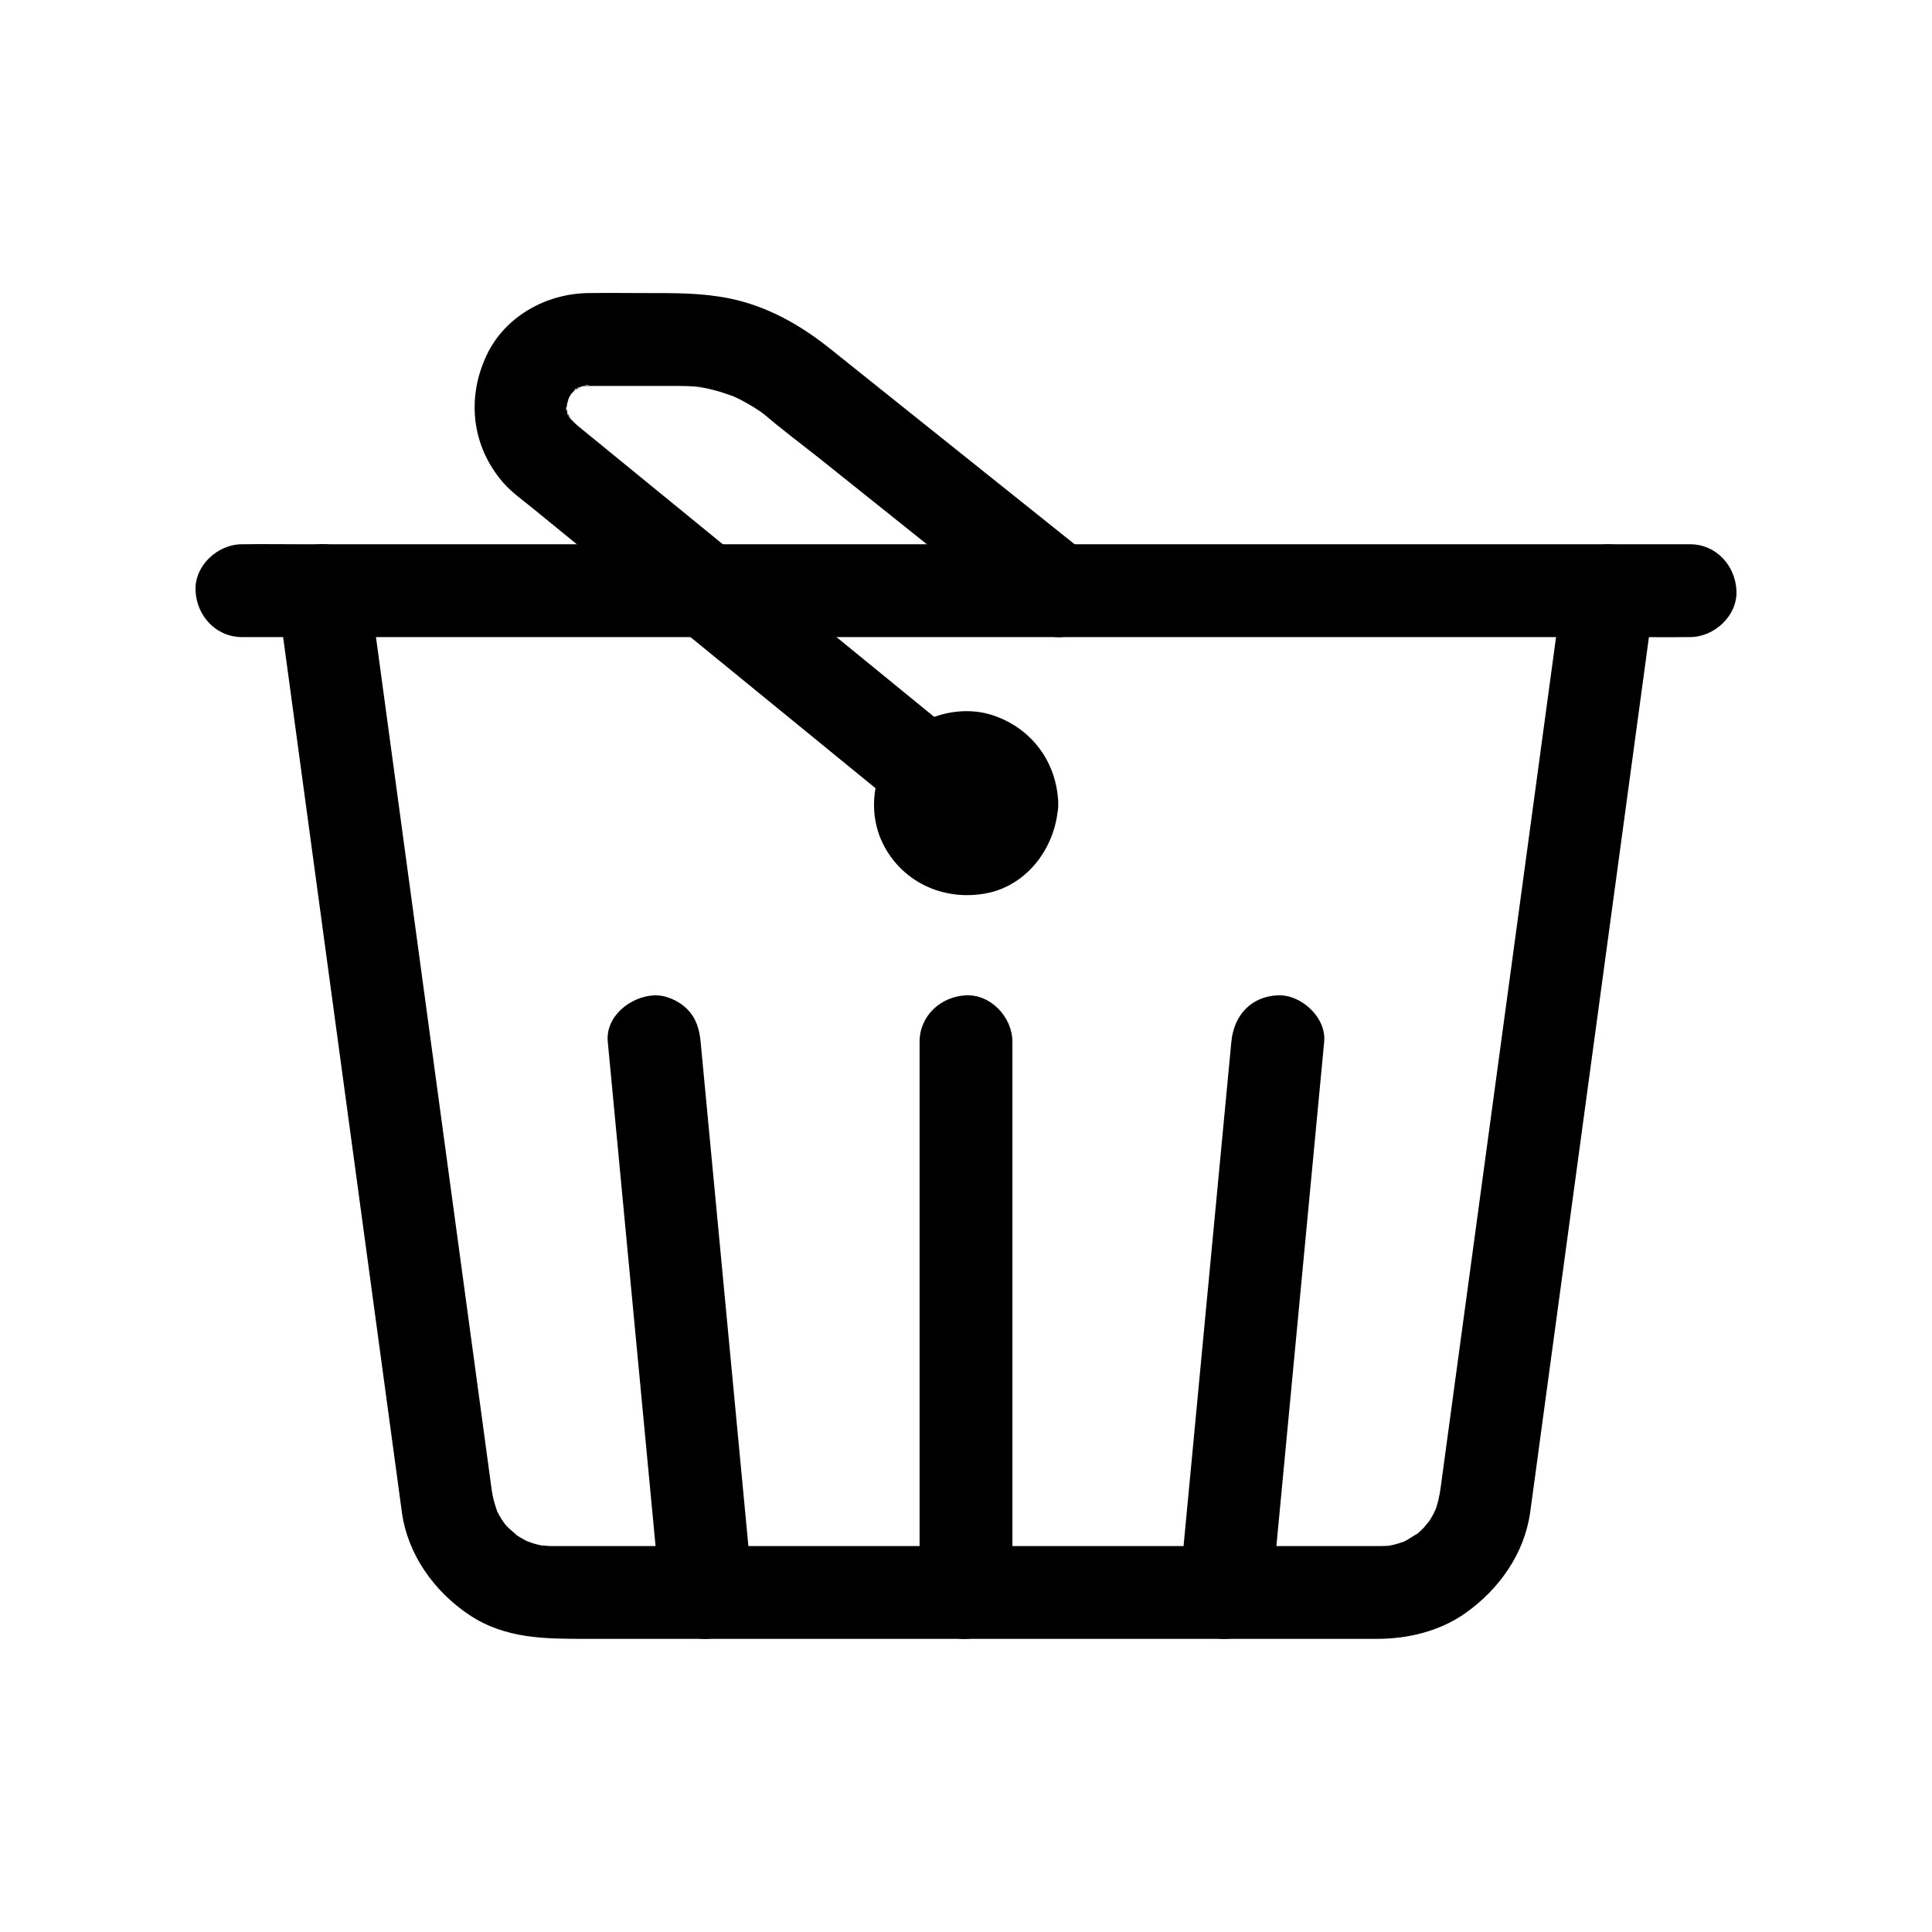
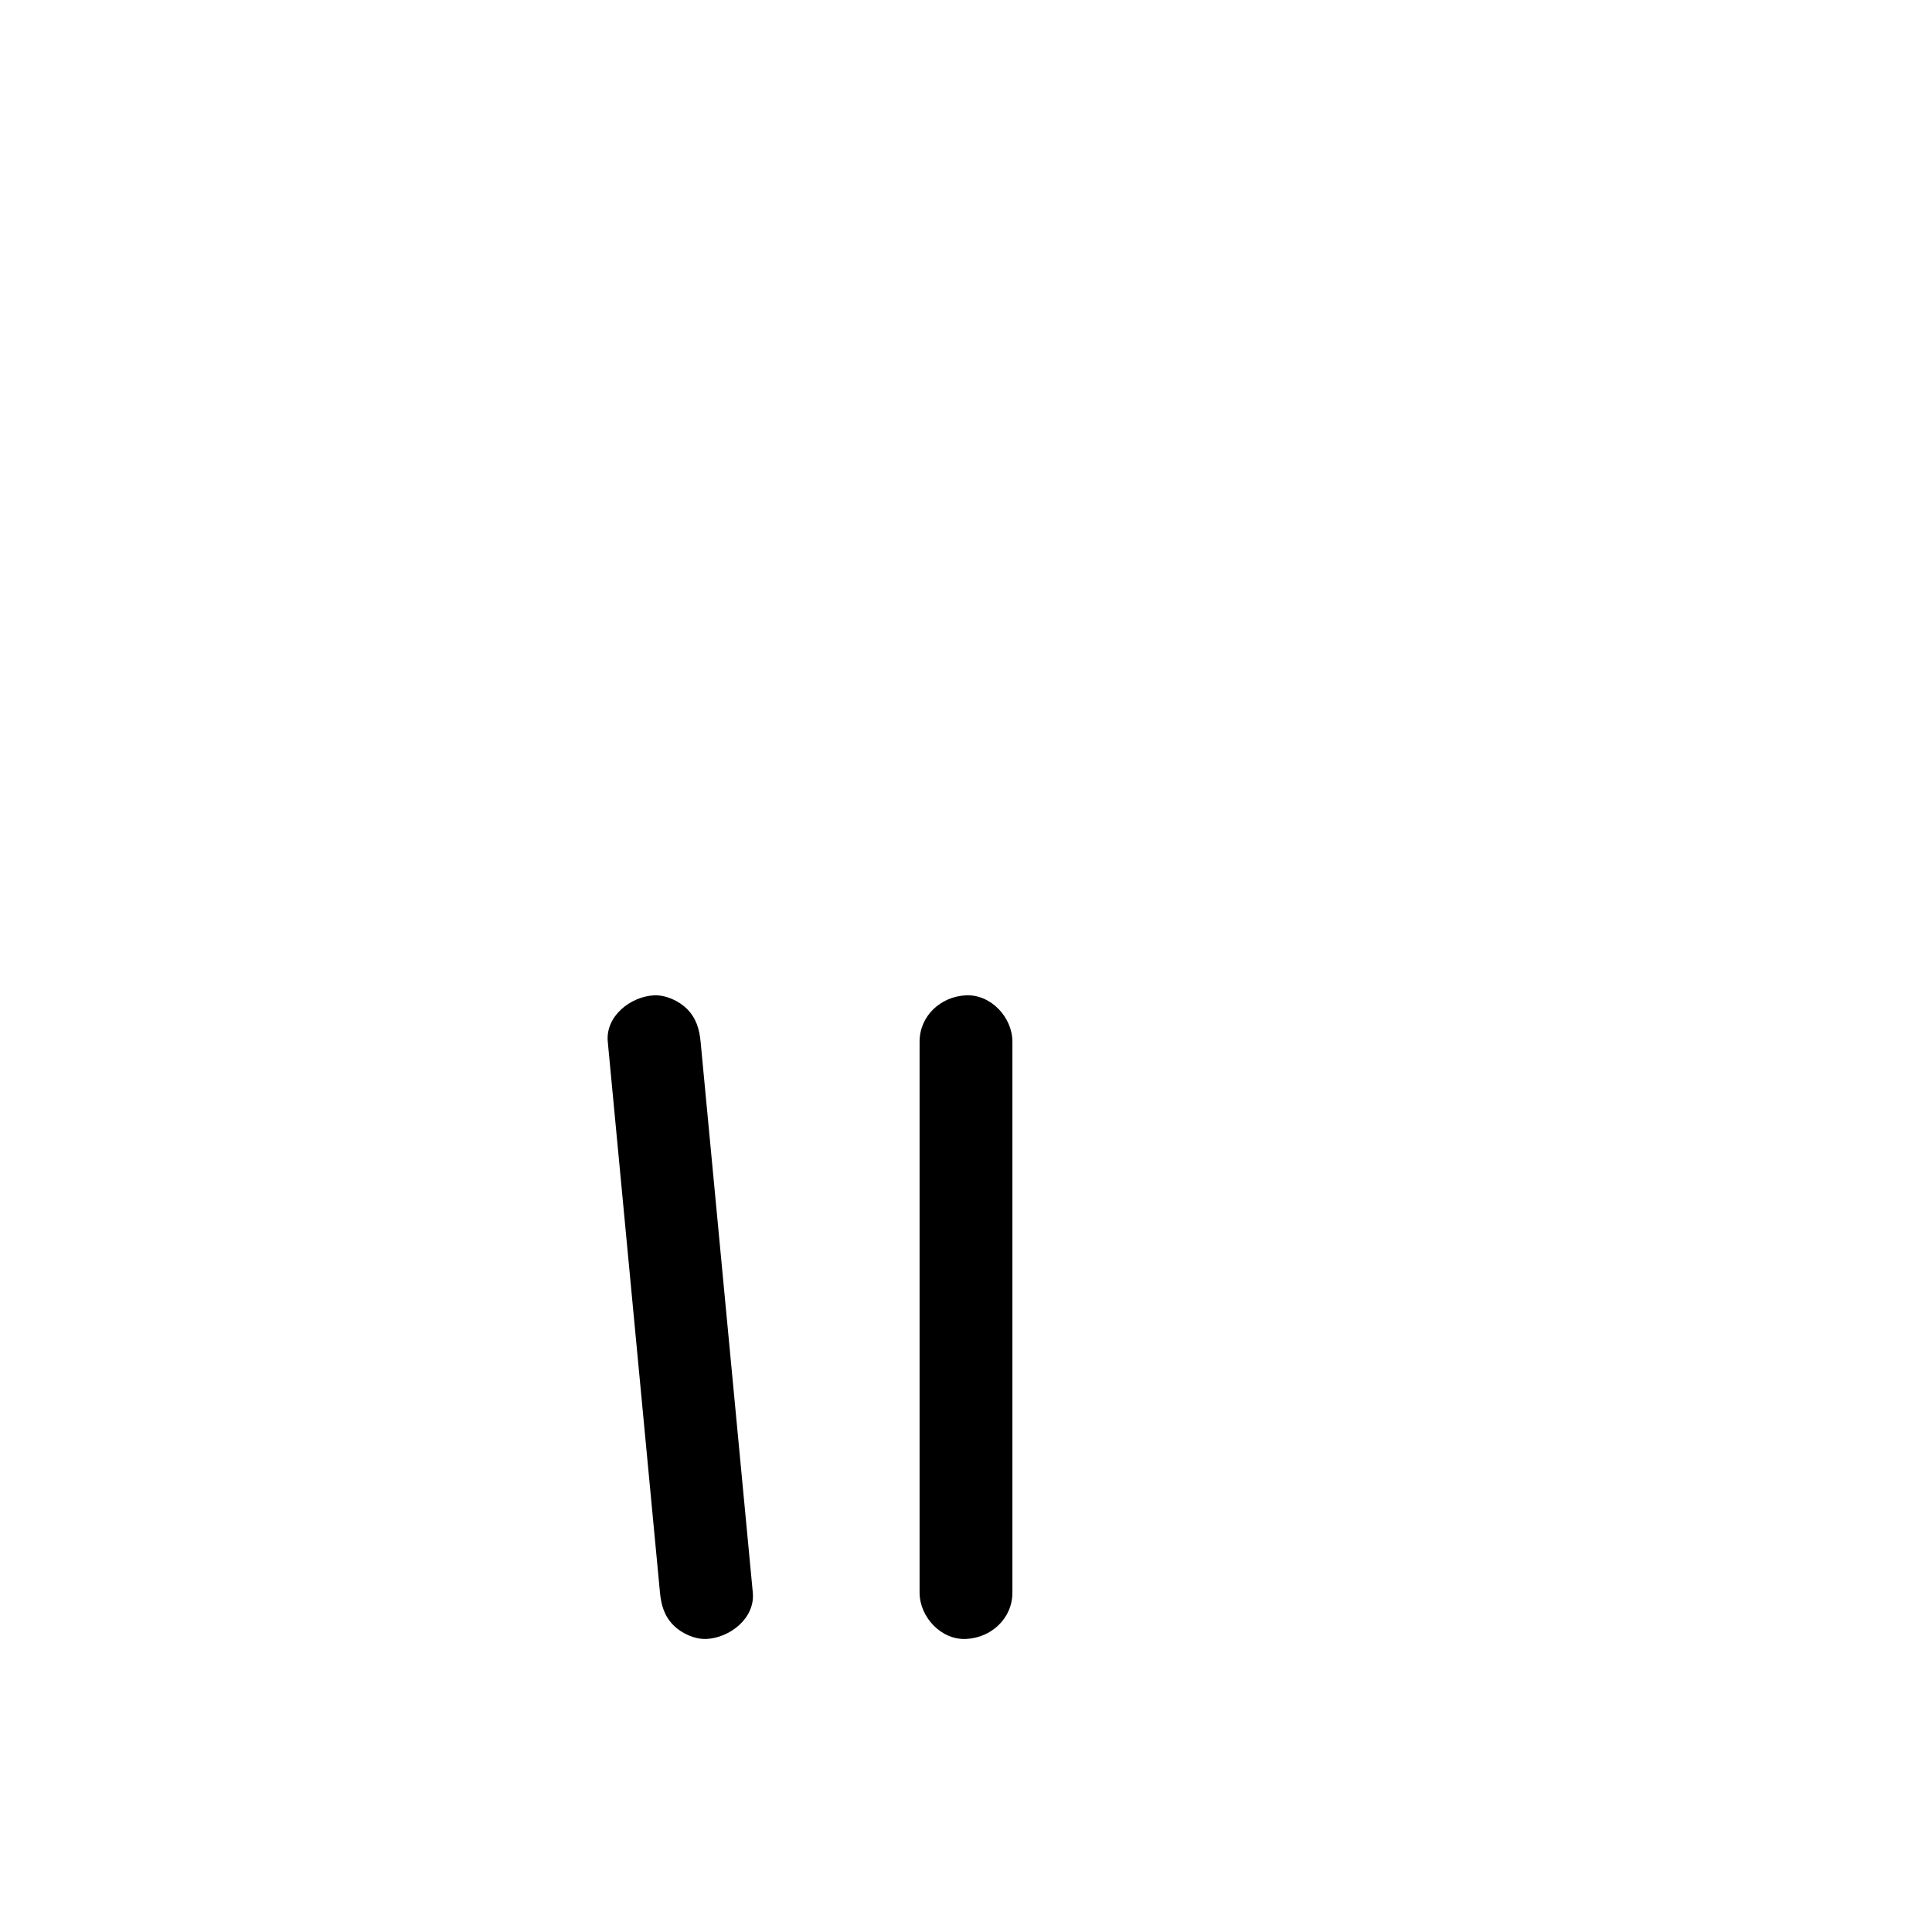
<svg xmlns="http://www.w3.org/2000/svg" fill="#000000" width="800px" height="800px" version="1.1" viewBox="144 144 512 512">
  <g>
-     <path d="m558.48 297.26c-0.652 4.812-1.305 9.621-1.957 14.434-1.68 12.383-3.359 24.762-5.039 37.145-2.258 16.652-4.519 33.305-6.777 49.957-2.414 17.789-4.828 35.578-7.242 53.363-2.144 15.809-4.289 31.617-6.434 47.426-1.426 10.5-2.848 20.996-4.273 31.496-0.312 2.301-0.621 4.602-0.938 6.898-0.156 1.148-0.332 2.289-0.602 3.418-0.184 0.77-0.402 1.531-0.648 2.281-0.156 0.477-1.027 2.707-0.215 0.723 0.848-2.066-0.281 0.465-0.531 0.926-0.422 0.77-0.879 1.523-1.371 2.25-0.184 0.273-0.387 0.531-0.566 0.805-0.688 1.039 1-1.246 0.922-1.195-0.547 0.367-1.055 1.215-1.527 1.703-0.531 0.547-1.082 1.07-1.656 1.574-0.242 0.215-0.516 0.406-0.75 0.629-1.008 0.953 2.152-1.391 0.926-0.742-1.352 0.715-2.559 1.648-3.953 2.316-0.293 0.141-0.609 0.258-0.895 0.414-0.105 0.059 2.637-0.98 1.406-0.625-0.852 0.246-1.676 0.57-2.535 0.797-0.758 0.199-1.527 0.34-2.297 0.5-2.121 0.453 2.754-0.191 0.57-0.105-0.703 0.027-1.398 0.07-2.102 0.078-0.473 0.004-0.949 0-1.426 0h-8.797-35.926-50.598-53.711-44.504-23.742c-0.438 0-0.875 0.004-1.312 0-0.898-0.008-1.871-0.203-2.762-0.137-0.141 0.012 2.887 0.484 1.586 0.219-0.441-0.09-0.887-0.152-1.324-0.246-0.762-0.16-1.52-0.352-2.269-0.578-0.457-0.137-3.059-1.176-1.023-0.273 1.973 0.875-0.414-0.219-0.922-0.484-0.578-0.305-1.148-0.629-1.707-0.977-0.371-0.23-0.723-0.488-1.094-0.715-1.387-0.844 0.648 0.473 0.914 0.758-0.945-1.027-2.148-1.848-3.109-2.883-0.293-0.316-0.551-0.688-0.867-0.98-0.895-0.832 0.941 1.27 0.902 1.207-0.453-0.746-1.016-1.43-1.473-2.176-0.344-0.562-0.668-1.141-0.969-1.727-0.152-0.293-0.352-0.918-0.578-1.195-0.055-0.07 0.988 2.606 0.598 1.398-0.492-1.516-1.004-2.984-1.316-4.555-0.168-0.844-0.285-1.688-0.398-2.539-0.938-6.824-1.852-13.648-2.777-20.473-1.844-13.594-3.691-27.188-5.535-40.781-2.344-17.27-4.688-34.539-7.031-51.805-2.387-17.598-4.777-35.199-7.164-52.797-2.012-14.824-4.023-29.648-6.035-44.477-1.207-8.895-2.414-17.793-3.621-26.688-0.16-1.191-0.324-2.383-0.484-3.574-0.383-2.82-3.328-5.992-5.652-7.352-2.637-1.543-6.523-2.195-9.477-1.238-2.977 0.965-5.848 2.809-7.352 5.652-1.656 3.137-1.711 6-1.238 9.477 0.664 4.894 1.328 9.785 1.992 14.68 1.707 12.57 3.41 25.145 5.117 37.715 2.289 16.863 4.574 33.727 6.863 50.586 2.434 17.93 4.867 35.863 7.301 53.793 2.137 15.734 4.269 31.473 6.406 47.207 1.398 10.305 2.797 20.609 4.195 30.914 0.277 2.055 0.551 4.109 0.836 6.16 1.562 11.18 8.566 20.918 17.816 27.109 9.66 6.465 20.398 6.363 31.352 6.363h36.066 51.008 53.941 44.922 23.34c8.266 0 16.734-2.062 23.535-6.922 8.859-6.324 15.5-15.695 17.023-26.645 0.891-6.418 1.742-12.84 2.613-19.262 1.84-13.547 3.676-27.094 5.516-40.641 2.344-17.273 4.688-34.551 7.031-51.824 2.414-17.789 4.828-35.574 7.242-53.363 2.039-15.035 4.082-30.07 6.121-45.109 1.227-9.043 2.453-18.086 3.68-27.129 0.164-1.215 0.328-2.426 0.492-3.641 0.465-3.434 0.59-6.352-1.238-9.477-1.492-2.551-4.418-4.984-7.352-5.652-3.148-0.719-6.684-0.562-9.477 1.238-2.492 1.621-5.246 4.297-5.664 7.371z" />
-     <path d="m591.88 288.23h-10.219-27.977-41.211-50.504-55.086-55.609-52.082-43.828-31.66c-4.977 0-9.961-0.078-14.938 0-0.215 0.004-0.434 0-0.648 0-6.434 0-12.598 5.656-12.301 12.301 0.297 6.664 5.406 12.301 12.301 12.301h10.219 27.977 41.211 50.504 55.086 55.609 52.082 43.828 31.66c4.977 0 9.961 0.078 14.938 0 0.215-0.004 0.434 0 0.648 0 6.434 0 12.598-5.656 12.301-12.301-0.301-6.668-5.406-12.301-12.301-12.301z" />
-     <path d="m433.3 291.84c-16.273-13.012-32.551-26.027-48.824-39.039-6.891-5.508-13.77-11.027-20.668-16.527-7.824-6.234-16.508-11.137-26.414-13.172-7.242-1.488-14.367-1.434-21.684-1.434-5.305 0-10.613-0.078-15.918 0-11.121 0.168-22.035 6.231-26.852 16.512-5.332 11.371-3.922 24.047 4.34 33.641 2.289 2.66 5.336 4.777 8.039 6.988 14.086 11.504 28.168 23.004 42.254 34.508 17.93 14.645 35.859 29.285 53.789 43.93 0.445 0.363 0.887 0.727 1.332 1.09 2.602 2.125 5.211 3.602 8.699 3.602 3.016 0 6.621-1.34 8.699-3.602 4.133-4.504 5.32-13.051 0-17.395-16.035-13.098-32.074-26.195-48.109-39.289-13.191-10.773-26.387-21.547-39.578-32.324-4.16-3.394-8.316-6.793-12.477-10.188-0.871-0.711-1.754-1.414-2.617-2.137-0.801-0.672-1.516-1.406-2.258-2.141-1.594-1.566 1.684 2.582 0.523 0.711-0.195-0.312-0.406-0.613-0.598-0.926-0.273-0.457-0.477-0.992-0.77-1.434 1.844 2.781 0.844 2.16 0.445 0.969-0.277-0.832-0.395-1.695-0.629-2.531 0.965 3.414 0.281 2.519 0.215 1.215-0.023-0.43-0.027-0.855-0.016-1.285 0.008-0.426 0.078-0.859 0.07-1.281 0.047 3.488-0.465 2.656-0.184 1.496 0.223-0.918 0.465-1.809 0.738-2.711 0.617-2.035-1.457 2.926-0.449 1.055 0.203-0.375 0.387-0.758 0.602-1.129 0.215-0.371 0.453-0.723 0.676-1.086 1.055-1.738-1.871 2.09-0.848 1.051 0.664-0.676 1.289-1.375 1.977-2.031 0.707-0.676 1.527-0.641-1.266 0.949 0.531-0.301 1.016-0.691 1.547-0.996 0.383-0.219 0.816-0.383 1.18-0.617-2.656 1.715-2.344 0.852-1.176 0.527 0.52-0.145 2.535-1.047 3-0.742 0.148 0.098-3.562 0.234-1.52 0.25 0.301 0.004 0.922-0.031 1.223-0.035 0.195-0.004 0.395 0 0.59 0 2.371-0.008 4.746 0 7.117 0 5.516 0 11.035-0.016 16.551 0 1.477 0.004 2.949 0.051 4.418 0.176 0.402 0.035 2.875-0.07 0.805 0.059-1.977 0.121 0.281 0.07 0.785 0.164 1.602 0.301 3.188 0.684 4.746 1.145 1.305 0.383 2.566 0.855 3.848 1.312 2.578 0.922-1.902-0.938-0.316-0.129 0.605 0.309 1.23 0.578 1.832 0.887 1.211 0.617 2.398 1.289 3.555 2.004 0.695 0.43 1.379 0.883 2.055 1.348 0.66 0.457 2.582 2.164 0.148 0.043 5.094 4.434 10.594 8.469 15.863 12.684 17.652 14.113 35.301 28.227 52.953 42.34l1.172 0.938c2.641 2.113 5.176 3.602 8.699 3.602 3.016 0 6.621-1.34 8.699-3.602 4.082-4.481 5.352-13.121-0.016-17.41z" />
-     <path d="m470.32 420.07c-1.562 16.473-3.121 32.945-4.684 49.418-2.484 26.215-4.969 52.434-7.453 78.648-0.566 5.965-1.129 11.934-1.695 17.898-0.609 6.426 6.094 12.578 12.301 12.301 7.184-0.32 11.648-5.418 12.301-12.301 1.562-16.473 3.121-32.945 4.684-49.418 2.484-26.215 4.969-52.434 7.453-78.648 0.566-5.965 1.129-11.934 1.695-17.898 0.609-6.426-6.094-12.578-12.301-12.301-7.184 0.32-11.648 5.418-12.301 12.301z" />
    <path d="m343.5 566.04c-1.562-16.473-3.121-32.945-4.684-49.418-2.484-26.215-4.969-52.434-7.453-78.648-0.566-5.965-1.129-11.934-1.695-17.898-0.316-3.332-1.16-6.254-3.602-8.699-2.133-2.133-5.633-3.738-8.699-3.602-6.144 0.273-12.949 5.441-12.301 12.301 1.562 16.473 3.121 32.945 4.684 49.418 2.484 26.215 4.969 52.434 7.453 78.648 0.566 5.965 1.129 11.934 1.695 17.898 0.316 3.332 1.16 6.254 3.602 8.699 2.133 2.133 5.633 3.738 8.699 3.602 6.144-0.277 12.953-5.441 12.301-12.301z" />
    <path d="m412.3 566.04v-49.312-78.605-18.047c0-6.434-5.656-12.598-12.301-12.301-6.664 0.297-12.301 5.406-12.301 12.301v49.312 78.605 18.047c0 6.434 5.656 12.598 12.301 12.301 6.664-0.301 12.301-5.406 12.301-12.301z" />
-     <path d="m399.84 356.92c-0.07 2.453 0.793-2.887 0.141-0.578-0.07 0.324-0.156 0.641-0.262 0.957-0.297 0.91-0.082 0.438 0.648-1.414-0.258 0.277-0.93 1.383-0.965 1.684 0.066-0.551 1.992-2.328 0.484-0.762-1.766 1.832 1.473-0.738 0.492-0.309-0.395 0.172-1.086 0.488-1.41 0.789 1.953-0.773 2.32-0.957 1.102-0.551-0.215 0.055-0.43 0.109-0.641 0.164-2.191 0.707 2.938-0.141 0.578-0.141s2.769 0.848 0.578 0.141c-0.215-0.055-0.43-0.109-0.641-0.164-1.219-0.406-0.852-0.223 1.102 0.551-0.324-0.301-1.016-0.617-1.41-0.789-0.98-0.43 2.258 2.141 0.492 0.309-1.508-1.566 0.418 0.211 0.484 0.762-0.035-0.301-0.707-1.406-0.965-1.684 0.73 1.852 0.945 2.324 0.648 1.414-0.105-0.312-0.191-0.633-0.262-0.957-0.66-2.332 0.262 3.055 0.141 0.578-0.109-2.215-0.852 2.789-0.141 0.578 0.168-0.52 0.918-2.289-0.012-0.406-1.02 2.07 0.281-0.148 0.418-0.547 0.402-1.188-1.984 2-0.535 0.719 1.855-1.641 0.199 0.18-0.535 0.254 0.152-0.016 1.562-0.852 1.684-0.965-1.852 0.73-2.324 0.945-1.414 0.648 0.312-0.105 0.633-0.191 0.957-0.262 2.152-0.594-3.012 0.141-0.578 0.141 2.152 0-2.34-0.594-0.906-0.203 0.547 0.148 2.672 1.008 0.734 0.051-1.945-0.957-0.168 0.031 0.277 0.242 1.988 0.941-1.809-1.906-0.449-0.359 0.234 0.219 0.457 0.449 0.668 0.691 0.625 0.703 0.316 0.293-0.926-1.23 0.035 0.164 0.84 1.57 0.965 1.684-0.25-0.574-0.5-1.152-0.746-1.727 0.145 0.418 0.266 0.84 0.363 1.27 0.645 2.129-0.227-3.004-0.16-0.578 0.18 6.426 5.527 12.602 12.301 12.301 6.512-0.293 12.492-5.41 12.301-12.301-0.297-10.711-6.801-19.668-16.902-23.223-8.77-3.09-19.648-0.188-25.676 6.902-6.809 8.004-8.469 19.641-2.856 28.844 5.566 9.125 15.945 13.242 26.297 11.309 11.266-2.106 18.828-12.797 19.133-23.832 0.18-6.438-5.785-12.59-12.301-12.301-6.812 0.309-12.102 5.406-12.297 12.301z" />
  </g>
</svg>